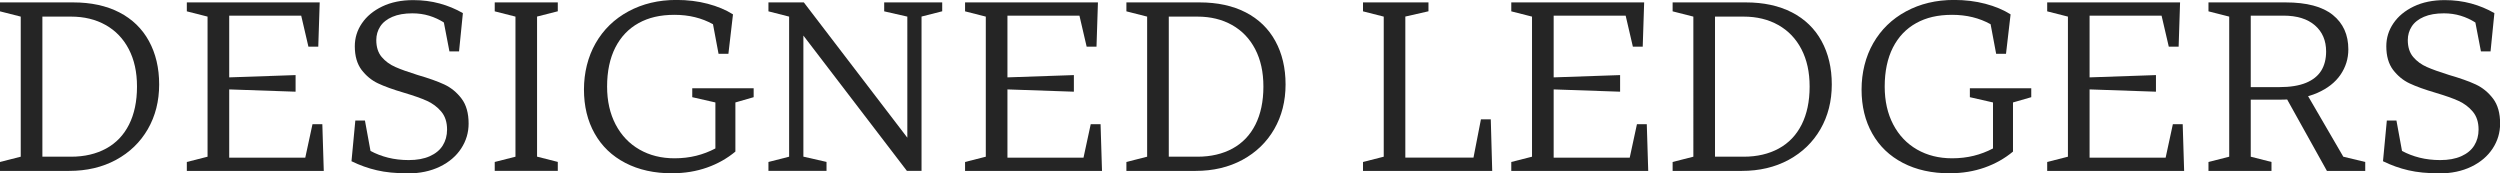
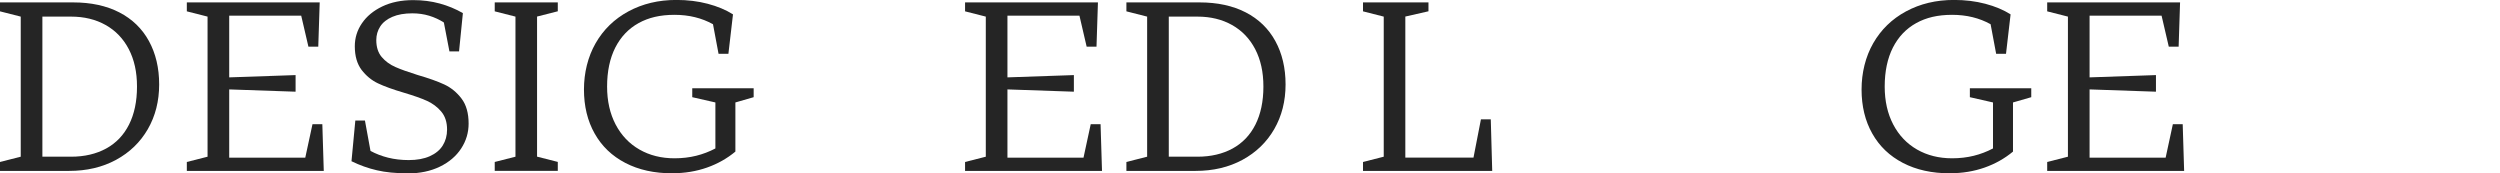
<svg xmlns="http://www.w3.org/2000/svg" id="Layer_1" viewBox="0 0 436.5 30.26">
  <defs>
    <style>.cls-1{fill:#252525;stroke-width:0px;}</style>
  </defs>
  <path class="cls-1" d="M0,29.84v-1.56l3.62-.92V2.9L0,1.98V.42h12.78c3.11,0,5.79.58,8.05,1.74,2.25,1.16,3.98,2.83,5.17,5,1.19,2.17,1.79,4.7,1.79,7.59s-.66,5.51-1.98,7.8c-1.32,2.28-3.17,4.07-5.55,5.36-2.38,1.29-5.11,1.93-8.2,1.93H0ZM12.4,27.36c2.35,0,4.4-.48,6.14-1.43,1.74-.95,3.07-2.35,3.99-4.18s1.39-4.04,1.39-6.62-.48-4.7-1.43-6.54c-.95-1.83-2.3-3.24-4.04-4.22-1.74-.98-3.76-1.47-6.05-1.47h-5v24.46h5Z" />
  <path class="cls-1" d="M32.62,29.84v-1.56l3.62-.92V2.9l-3.62-.92V.42h23.2l-.25,7.73h-1.72l-1.26-5.42h-12.57v24.8h13.28l1.26-5.84h1.72l.25,8.15h-23.92ZM51.61,16.01l-13.37-.46v-1.98l13.37-.46v2.9Z" />
  <path class="cls-1" d="M71.16,30.26c-2.05,0-3.83-.17-5.36-.53-1.53-.35-3-.88-4.43-1.58l.67-7.1h1.68l.97,5.3c.92.5,1.95.9,3.07,1.18,1.12.28,2.33.42,3.61.42,1.43,0,2.65-.22,3.66-.67s1.77-1.07,2.27-1.87c.5-.8.76-1.73.76-2.79,0-1.29-.34-2.33-1.01-3.13-.67-.8-1.5-1.42-2.48-1.87-.98-.45-2.33-.92-4.04-1.43-1.91-.56-3.42-1.11-4.54-1.64-1.12-.53-2.07-1.32-2.86-2.35-.78-1.04-1.18-2.41-1.18-4.12,0-1.46.41-2.79,1.24-4.01.83-1.22,2.01-2.2,3.55-2.94,1.54-.74,3.35-1.11,5.42-1.11,1.62,0,3.16.2,4.6.59s2.79.95,4.06,1.68l-.67,6.68h-1.68l-.97-5.04c-.78-.5-1.64-.9-2.56-1.18s-1.91-.42-2.94-.42c-1.37,0-2.54.2-3.49.61-.95.41-1.66.97-2.12,1.68s-.69,1.51-.69,2.38c0,1.23.32,2.22.95,2.96.63.74,1.42,1.32,2.38,1.74.95.42,2.24.88,3.87,1.39,1.93.56,3.49,1.11,4.67,1.66,1.18.55,2.18,1.37,3.01,2.46.83,1.09,1.24,2.55,1.24,4.37,0,1.57-.43,3.02-1.3,4.35-.87,1.33-2.11,2.39-3.72,3.17s-3.48,1.18-5.61,1.18Z" />
  <path class="cls-1" d="M86.38,29.84v-1.56l3.62-.92V2.9l-3.62-.92V.42h11.01v1.55l-3.62.92v24.46l3.62.92v1.56h-11.01Z" />
  <path class="cls-1" d="M117.39,30.26c-3.14,0-5.87-.6-8.2-1.81s-4.11-2.91-5.36-5.13c-1.25-2.21-1.87-4.78-1.87-7.69s.68-5.72,2.04-8.09c1.36-2.37,3.26-4.22,5.72-5.55s5.25-2,8.39-2c1.93,0,3.75.22,5.46.67s3.18,1.07,4.41,1.85l-.8,6.89h-1.72l-.97-5.17c-1.96-1.09-4.2-1.64-6.72-1.64s-4.53.48-6.28,1.45c-1.75.97-3.1,2.39-4.06,4.27-.95,1.88-1.43,4.15-1.43,6.81,0,2.52.5,4.73,1.49,6.62.99,1.89,2.38,3.35,4.16,4.37,1.78,1.02,3.82,1.53,6.12,1.53,1.34,0,2.61-.15,3.78-.44s2.3-.72,3.36-1.28v-8.03l-4.04-.92v-1.56h10.72v1.56l-3.19.92v8.58c-1.46,1.21-3.11,2.14-4.96,2.79s-3.87.99-6.05.99Z" />
-   <path class="cls-1" d="M134.17,29.84v-1.56l3.61-.92V2.9l-3.61-.92V.42h6.18l18.07,23.62V2.9l-4.04-.92V.42h10.13v1.55l-3.61.92v26.94h-2.56l-18.07-23.62v21.14l4.04.92v1.56h-10.13Z" />
  <path class="cls-1" d="M168.5,29.84v-1.56l3.62-.92V2.9l-3.62-.92V.42h23.2l-.25,7.73h-1.72l-1.26-5.42h-12.57v24.8h13.28l1.26-5.84h1.72l.25,8.15h-23.92ZM187.5,16.01l-13.37-.46v-1.98l13.37-.46v2.9Z" />
  <path class="cls-1" d="M196.67,29.84v-1.56l3.62-.92V2.9l-3.62-.92V.42h12.78c3.11,0,5.79.58,8.05,1.74,2.25,1.16,3.98,2.83,5.17,5,1.19,2.17,1.79,4.7,1.79,7.59s-.66,5.51-1.98,7.8c-1.32,2.28-3.17,4.07-5.55,5.36-2.38,1.29-5.11,1.93-8.2,1.93h-12.06ZM209.07,27.36c2.35,0,4.4-.48,6.14-1.43,1.74-.95,3.07-2.35,3.99-4.18s1.39-4.04,1.39-6.62-.48-4.7-1.43-6.54c-.95-1.83-2.3-3.24-4.04-4.22-1.74-.98-3.76-1.47-6.05-1.47h-5v24.46h5Z" />
  <path class="cls-1" d="M237.98,29.84v-1.56l3.62-.92V2.9l-3.62-.92V.42h11.43v1.55l-4.04.92v24.63h11.9l1.3-6.68h1.72l.25,9h-22.57Z" />
-   <path class="cls-1" d="M263.87,29.84v-1.56l3.62-.92V2.9l-3.62-.92V.42h23.2l-.25,7.73h-1.72l-1.26-5.42h-12.57v24.8h13.28l1.26-5.84h1.72l.25,8.15h-23.92ZM282.87,16.01l-13.37-.46v-1.98l13.37-.46v2.9Z" />
-   <path class="cls-1" d="M292.04,29.84v-1.56l3.62-.92V2.9l-3.62-.92V.42h12.78c3.11,0,5.79.58,8.05,1.74,2.25,1.16,3.98,2.83,5.17,5,1.19,2.17,1.79,4.7,1.79,7.59s-.66,5.51-1.98,7.8c-1.32,2.28-3.17,4.07-5.55,5.36-2.38,1.29-5.11,1.93-8.2,1.93h-12.06ZM304.44,27.36c2.35,0,4.4-.48,6.14-1.43,1.74-.95,3.07-2.35,3.99-4.18s1.39-4.04,1.39-6.62-.48-4.7-1.43-6.54c-.95-1.83-2.3-3.24-4.04-4.22-1.74-.98-3.76-1.47-6.05-1.47h-5v24.46h5Z" />
  <path class="cls-1" d="M340.46,30.26c-3.14,0-5.87-.6-8.2-1.81s-4.11-2.91-5.36-5.13c-1.25-2.21-1.87-4.78-1.87-7.69s.68-5.72,2.04-8.09c1.36-2.37,3.26-4.22,5.72-5.55s5.25-2,8.39-2c1.93,0,3.75.22,5.46.67s3.18,1.07,4.41,1.85l-.8,6.89h-1.72l-.97-5.17c-1.96-1.09-4.2-1.64-6.72-1.64s-4.53.48-6.28,1.45c-1.75.97-3.1,2.39-4.06,4.27-.95,1.88-1.43,4.15-1.43,6.81,0,2.52.5,4.73,1.49,6.62.99,1.89,2.38,3.35,4.16,4.37,1.78,1.02,3.82,1.53,6.12,1.53,1.34,0,2.61-.15,3.78-.44s2.3-.72,3.36-1.28v-8.03l-4.04-.92v-1.56h10.72v1.56l-3.19.92v8.58c-1.46,1.21-3.11,2.14-4.96,2.79s-3.87.99-6.05.99Z" />
  <path class="cls-1" d="M357.44,29.84v-1.56l3.62-.92V2.9l-3.62-.92V.42h23.2l-.25,7.73h-1.72l-1.26-5.42h-12.57v24.8h13.28l1.26-5.84h1.72l.25,8.15h-23.92ZM376.43,16.01l-13.37-.46v-1.98l13.37-.46v2.9Z" />
-   <path class="cls-1" d="M385.6,29.84v-1.56l3.62-.92V2.9l-3.62-.92V.42h13.45c3.7,0,6.45.73,8.26,2.19,1.81,1.46,2.71,3.46,2.71,6.01,0,1.63-.46,3.1-1.37,4.43-.91,1.33-2.26,2.39-4.04,3.17-1.78.78-3.92,1.18-6.41,1.18h-6.68v-2.19h6.47c1.88,0,3.42-.25,4.62-.74,1.2-.49,2.09-1.2,2.67-2.12.57-.92.86-2.04.86-3.36,0-1.91-.65-3.43-1.95-4.56-1.3-1.13-3.13-1.7-5.49-1.7h-5.72v24.63l3.62.92v1.56h-11.01ZM406.28,29.84l-7.65-13.74,3.74-.38,6.77,11.64,3.83.92v1.56h-6.68Z" />
-   <path class="cls-1" d="M425.86,30.26c-2.05,0-3.83-.17-5.36-.53-1.53-.35-3-.88-4.43-1.58l.67-7.1h1.68l.97,5.3c.92.5,1.95.9,3.07,1.18,1.12.28,2.33.42,3.61.42,1.43,0,2.65-.22,3.66-.67s1.77-1.07,2.27-1.87c.5-.8.76-1.73.76-2.79,0-1.29-.34-2.33-1.01-3.13-.67-.8-1.5-1.42-2.48-1.87-.98-.45-2.33-.92-4.04-1.43-1.91-.56-3.42-1.11-4.54-1.64-1.12-.53-2.07-1.32-2.86-2.35-.78-1.04-1.18-2.41-1.18-4.12,0-1.46.41-2.79,1.24-4.01.83-1.22,2.01-2.2,3.55-2.94,1.54-.74,3.35-1.11,5.42-1.11,1.62,0,3.16.2,4.6.59s2.79.95,4.06,1.68l-.67,6.68h-1.68l-.97-5.04c-.78-.5-1.64-.9-2.56-1.18s-1.91-.42-2.94-.42c-1.37,0-2.54.2-3.49.61-.95.41-1.66.97-2.12,1.68s-.69,1.51-.69,2.38c0,1.23.32,2.22.95,2.96.63.74,1.42,1.32,2.38,1.74.95.42,2.24.88,3.87,1.39,1.93.56,3.49,1.11,4.67,1.66,1.18.55,2.18,1.37,3.01,2.46.83,1.09,1.24,2.55,1.24,4.37,0,1.57-.43,3.02-1.3,4.35-.87,1.33-2.11,2.39-3.72,3.17s-3.48,1.18-5.61,1.18Z" />
</svg>